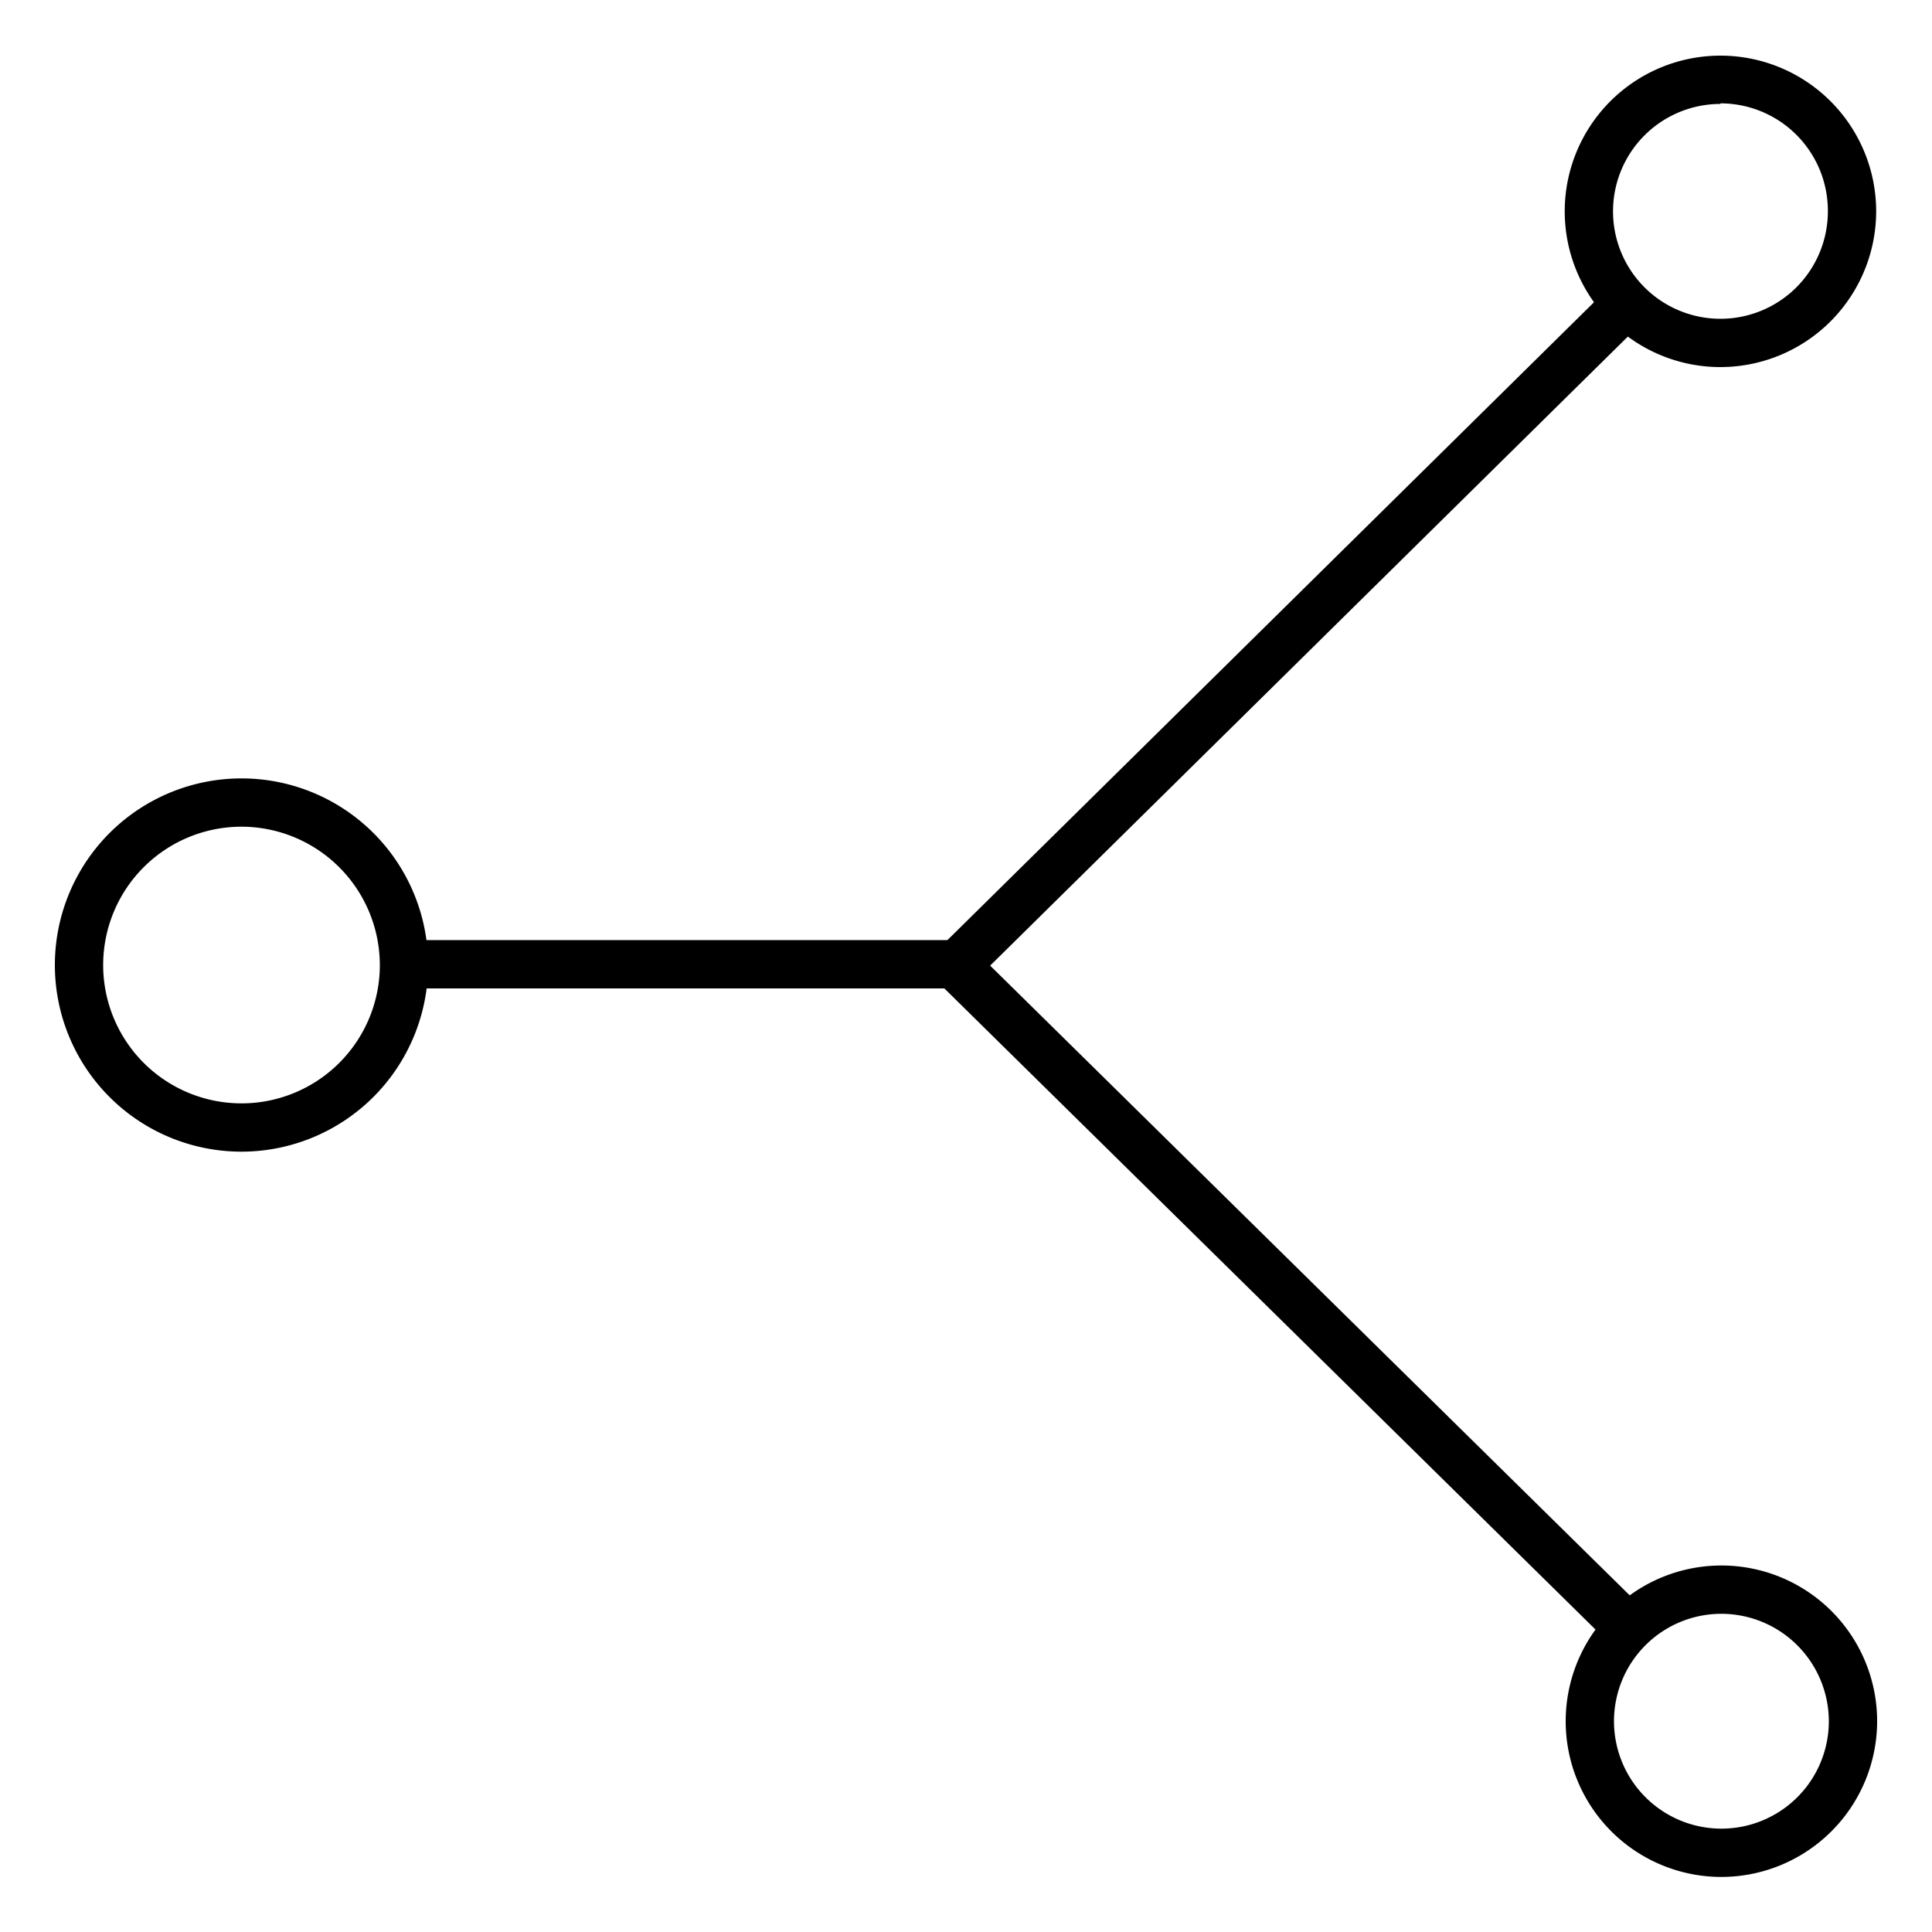
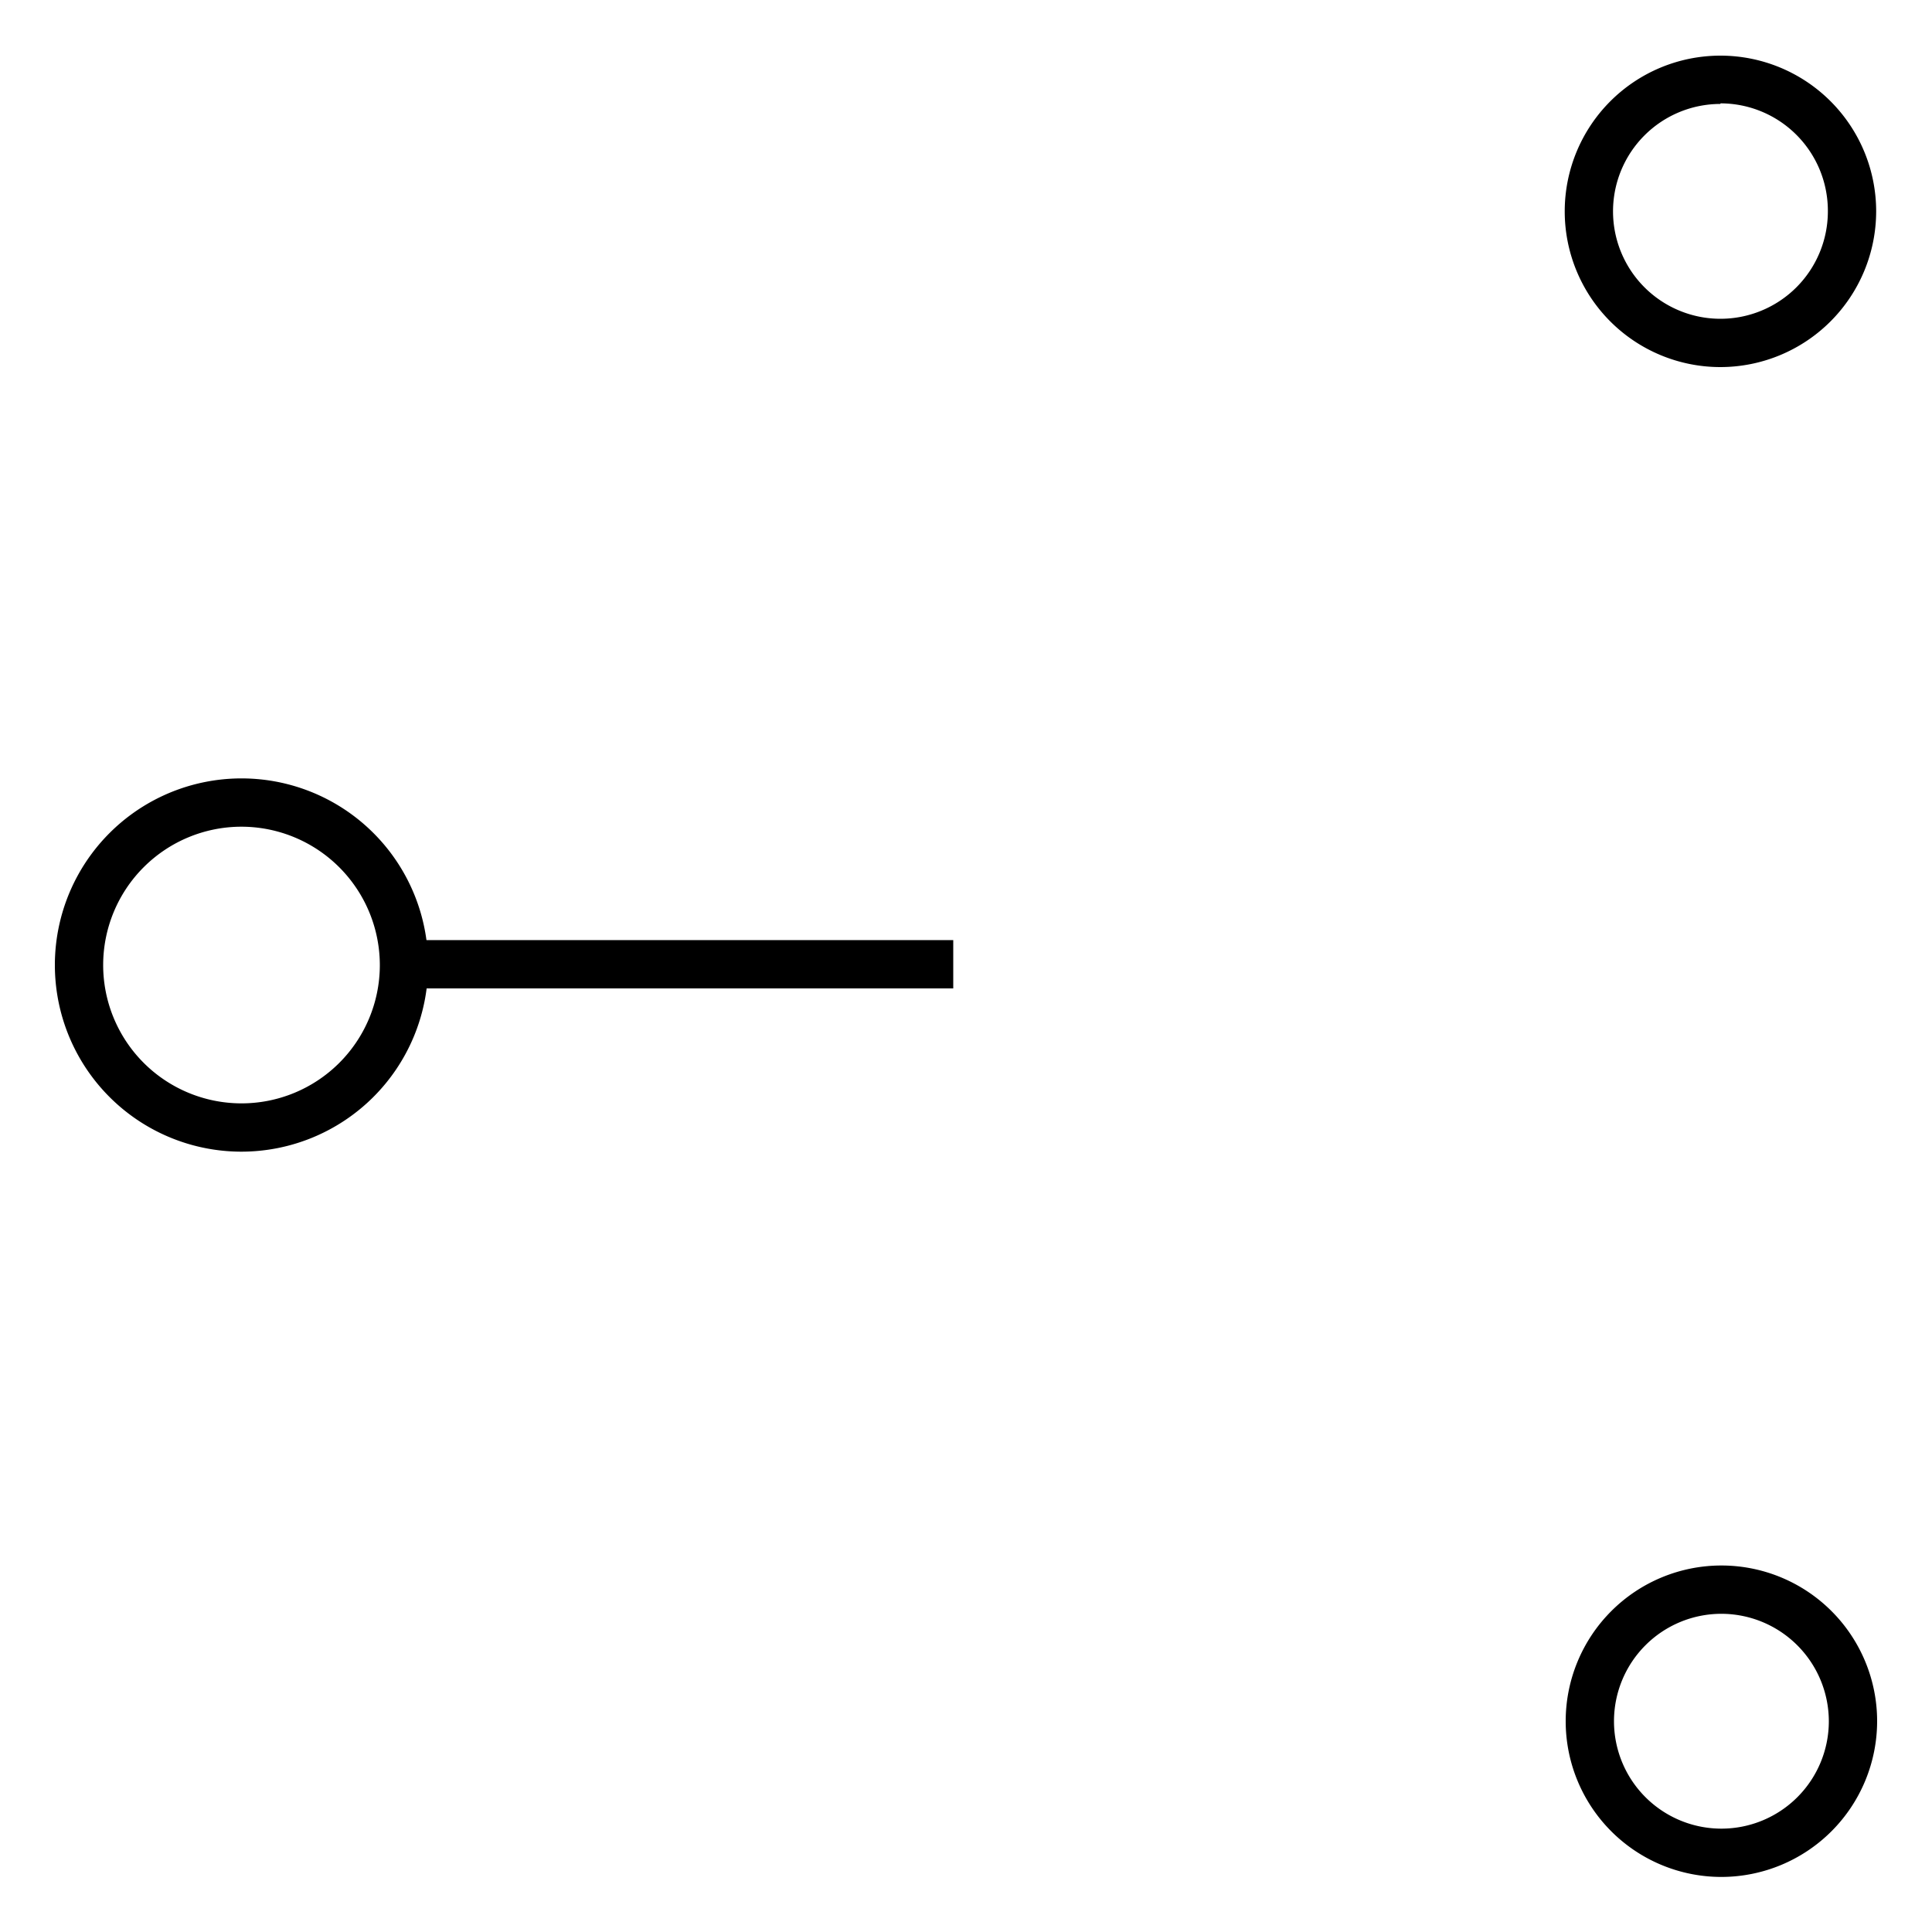
<svg xmlns="http://www.w3.org/2000/svg" id="multipoint" viewBox="0 0 100 100">
  <path d="M12.5,59.61A9.66,9.66,0,1,1,22.16,50,9.67,9.67,0,0,1,12.5,59.61Zm0-16.82A7.16,7.16,0,1,0,19.66,50,7.17,7.17,0,0,0,12.5,42.79Z" />
-   <polygon points="83.38 85.13 47.69 49.99 83.34 14.82 85.09 16.6 51.25 49.98 85.14 83.35 83.38 85.13" />
  <rect x="20.91" y="48.66" width="28.43" height="2.5" />
  <path d="M89.05,19a8.06,8.06,0,1,1,8.06-8.06A8.07,8.07,0,0,1,89.05,19Zm0-13.62a5.56,5.56,0,1,0,5.56,5.56A5.56,5.56,0,0,0,89.05,5.35Z" />
  <path d="M89.09,97.15a8.06,8.06,0,1,1,8.07-8.06A8.07,8.07,0,0,1,89.09,97.15Zm0-13.62a5.56,5.56,0,1,0,5.57,5.56A5.57,5.57,0,0,0,89.09,83.53Z" />
</svg>